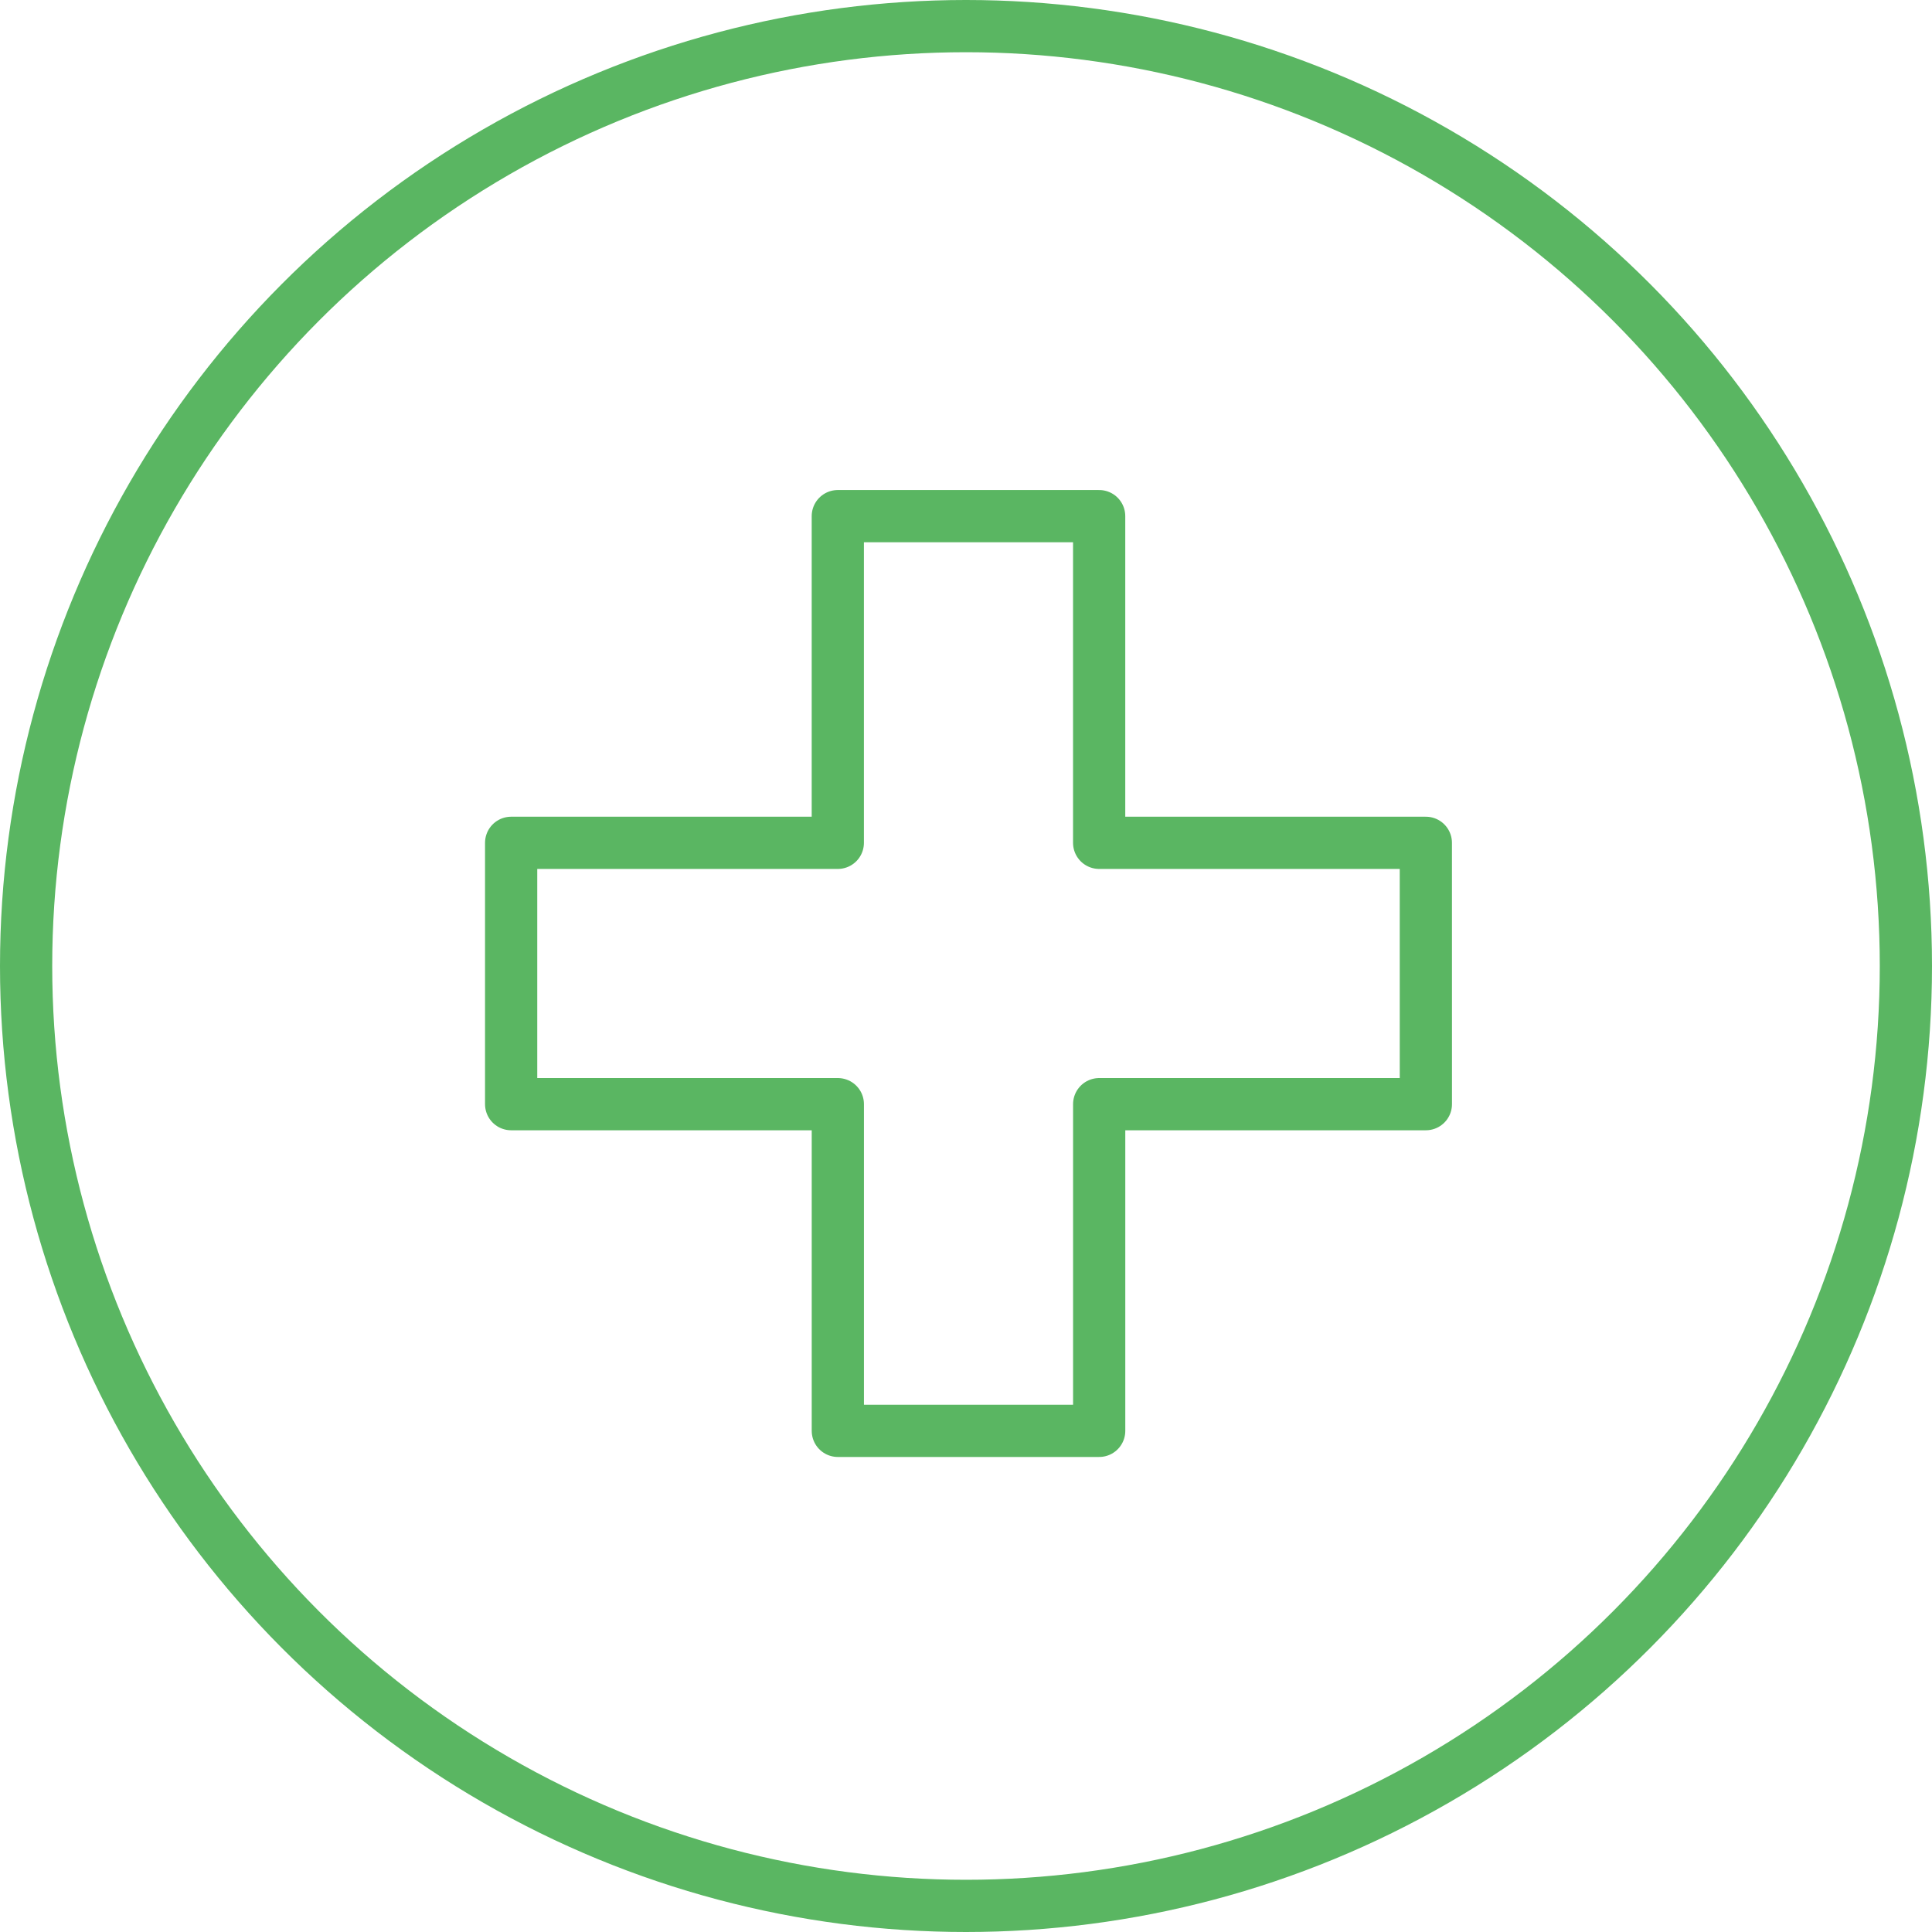
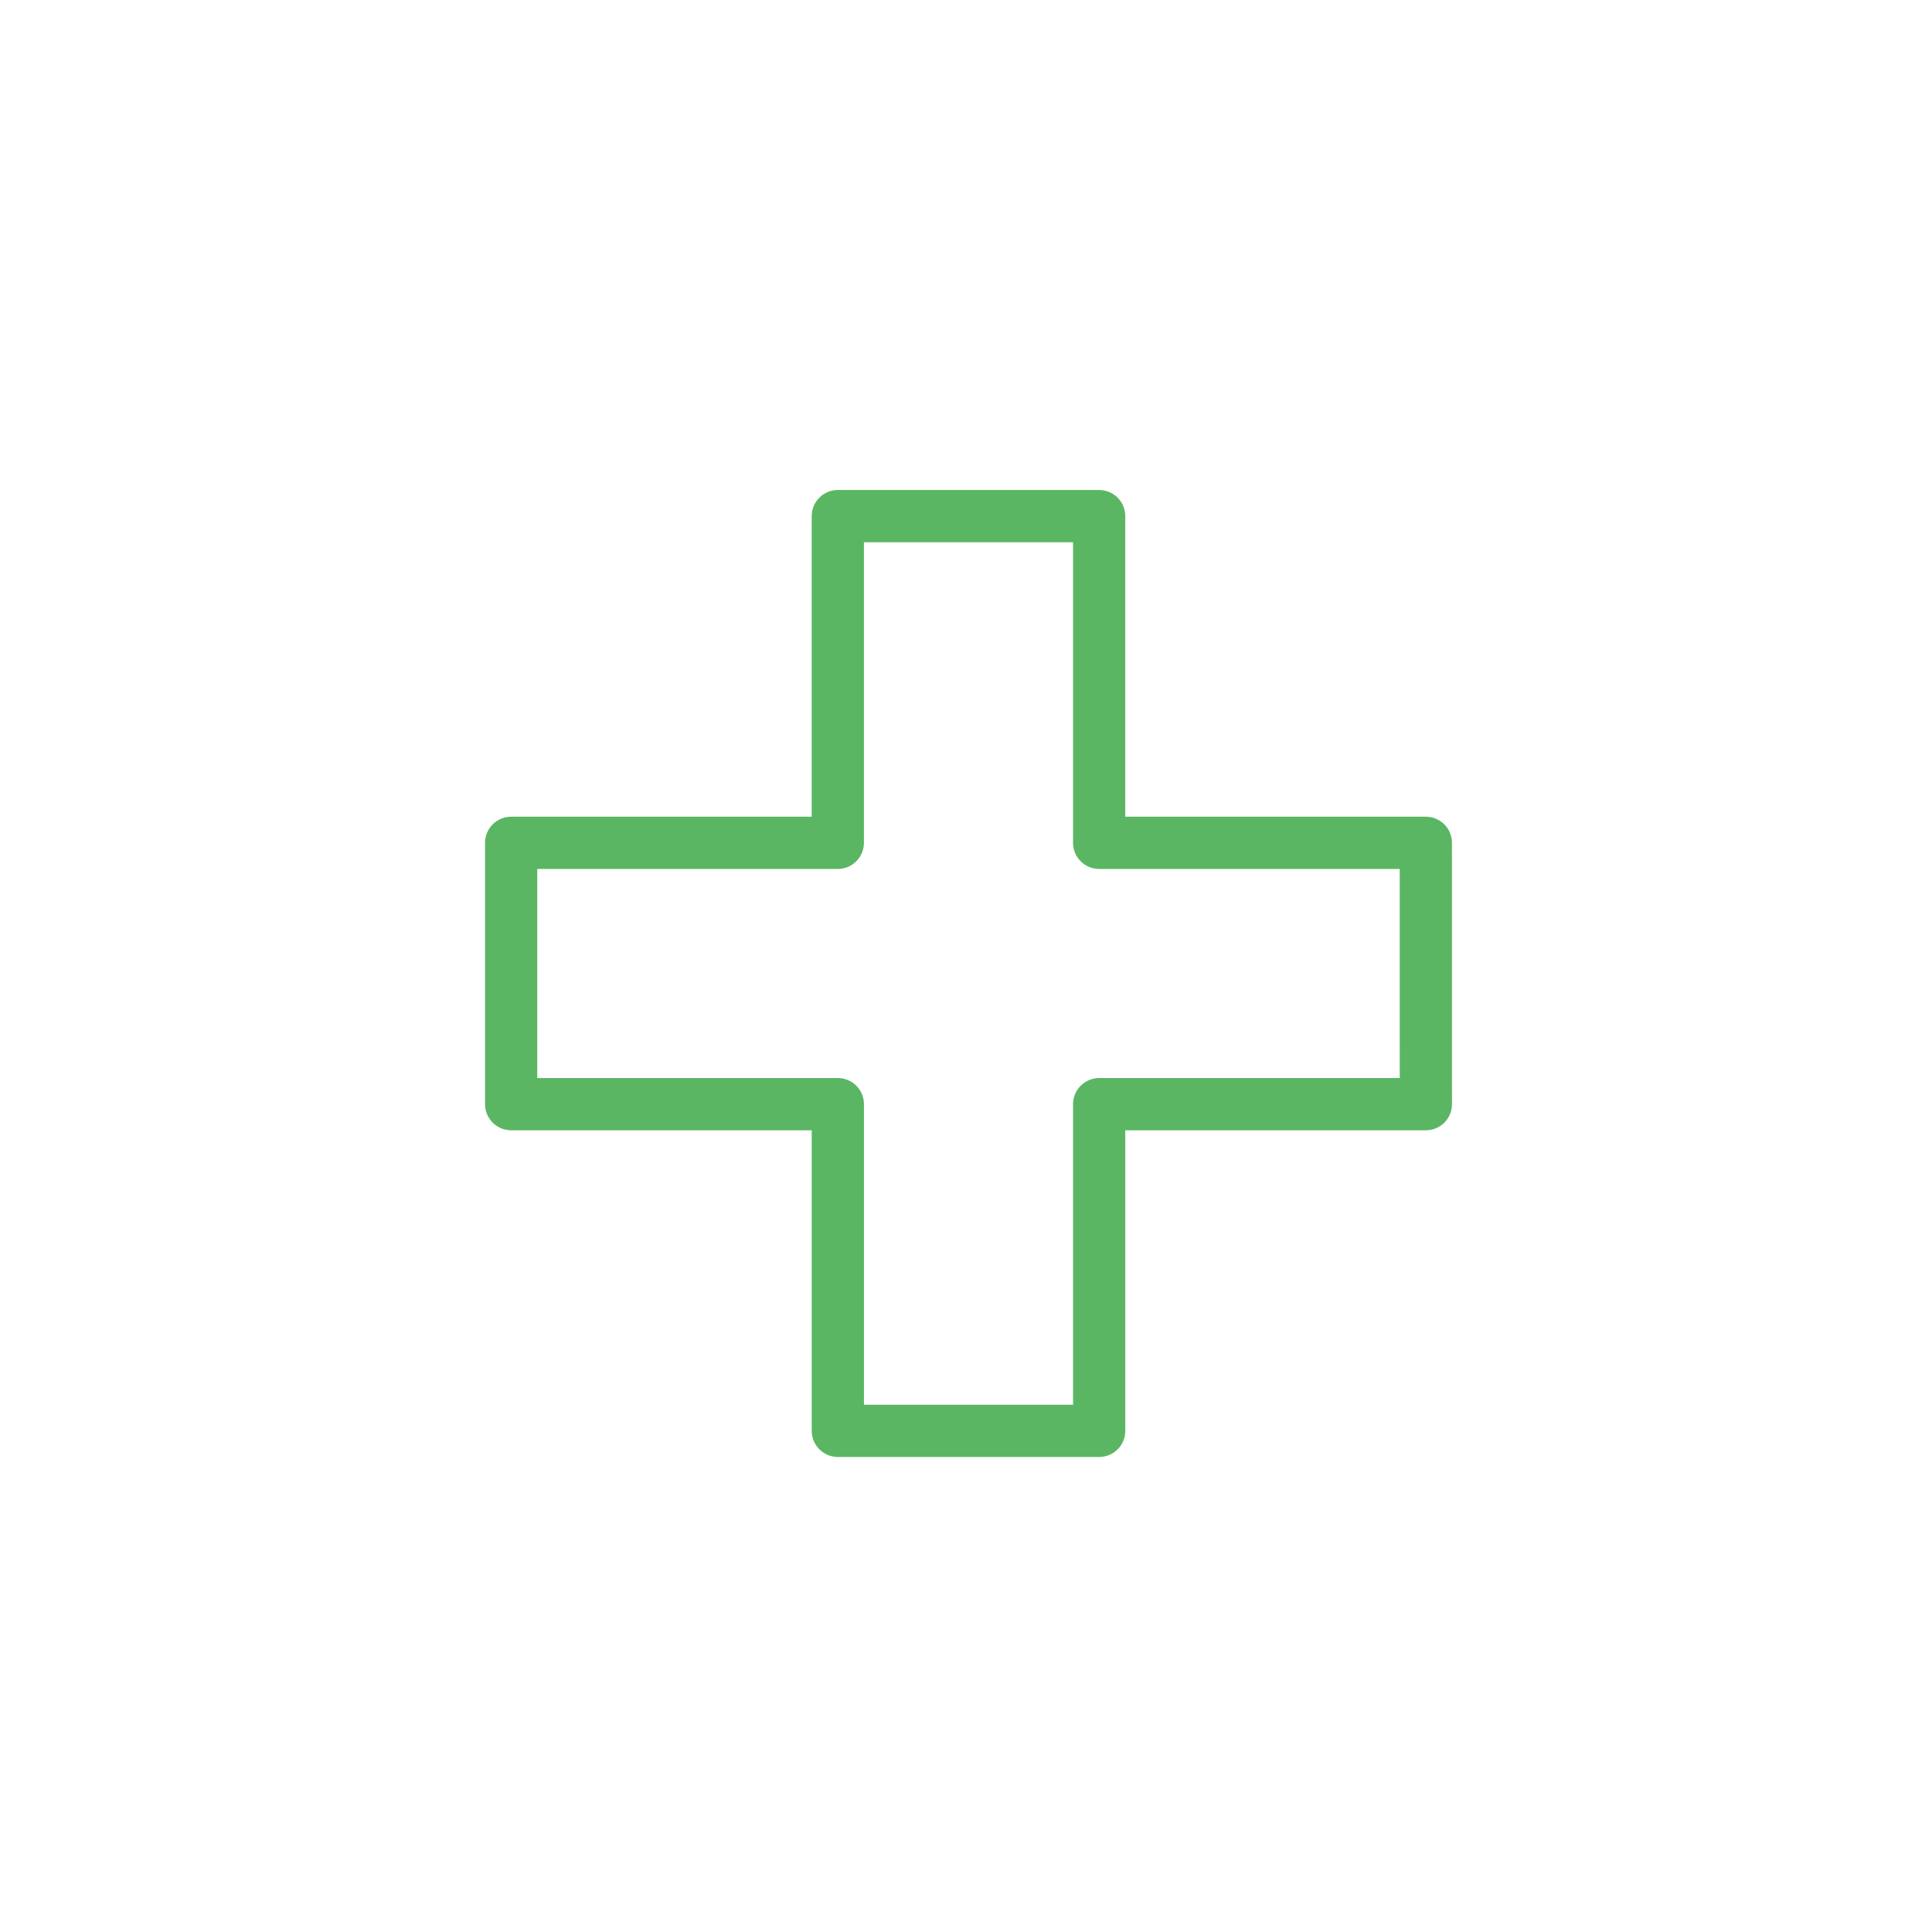
<svg xmlns="http://www.w3.org/2000/svg" width="74" height="74">
  <defs>
    <style>
            .cls-1{fill:none;stroke:#5ab662;stroke-linecap:round;stroke-linejoin:round;stroke-width:2px}
        </style>
  </defs>
  <g id="그룹_5444" data-name="그룹 5444" transform="translate(-2355.191 -7179)">
    <g id="그룹_5443" data-name="그룹 5443" transform="translate(2374.769 7198.769)">
      <path id="패스_10012" data-name="패스 10012" class="cls-1" d="M2406.035 7207.513h-12.513V7195h-10.01v12.513H2371v10.01h12.513v12.513h10.01v-12.513h12.513z" transform="translate(-2371 -7195)" />
    </g>
-     <circle id="타원_81" data-name="타원 81" class="cls-1" cx="36" cy="36" r="36" transform="translate(2356.191 7180)" />
  </g>
</svg>